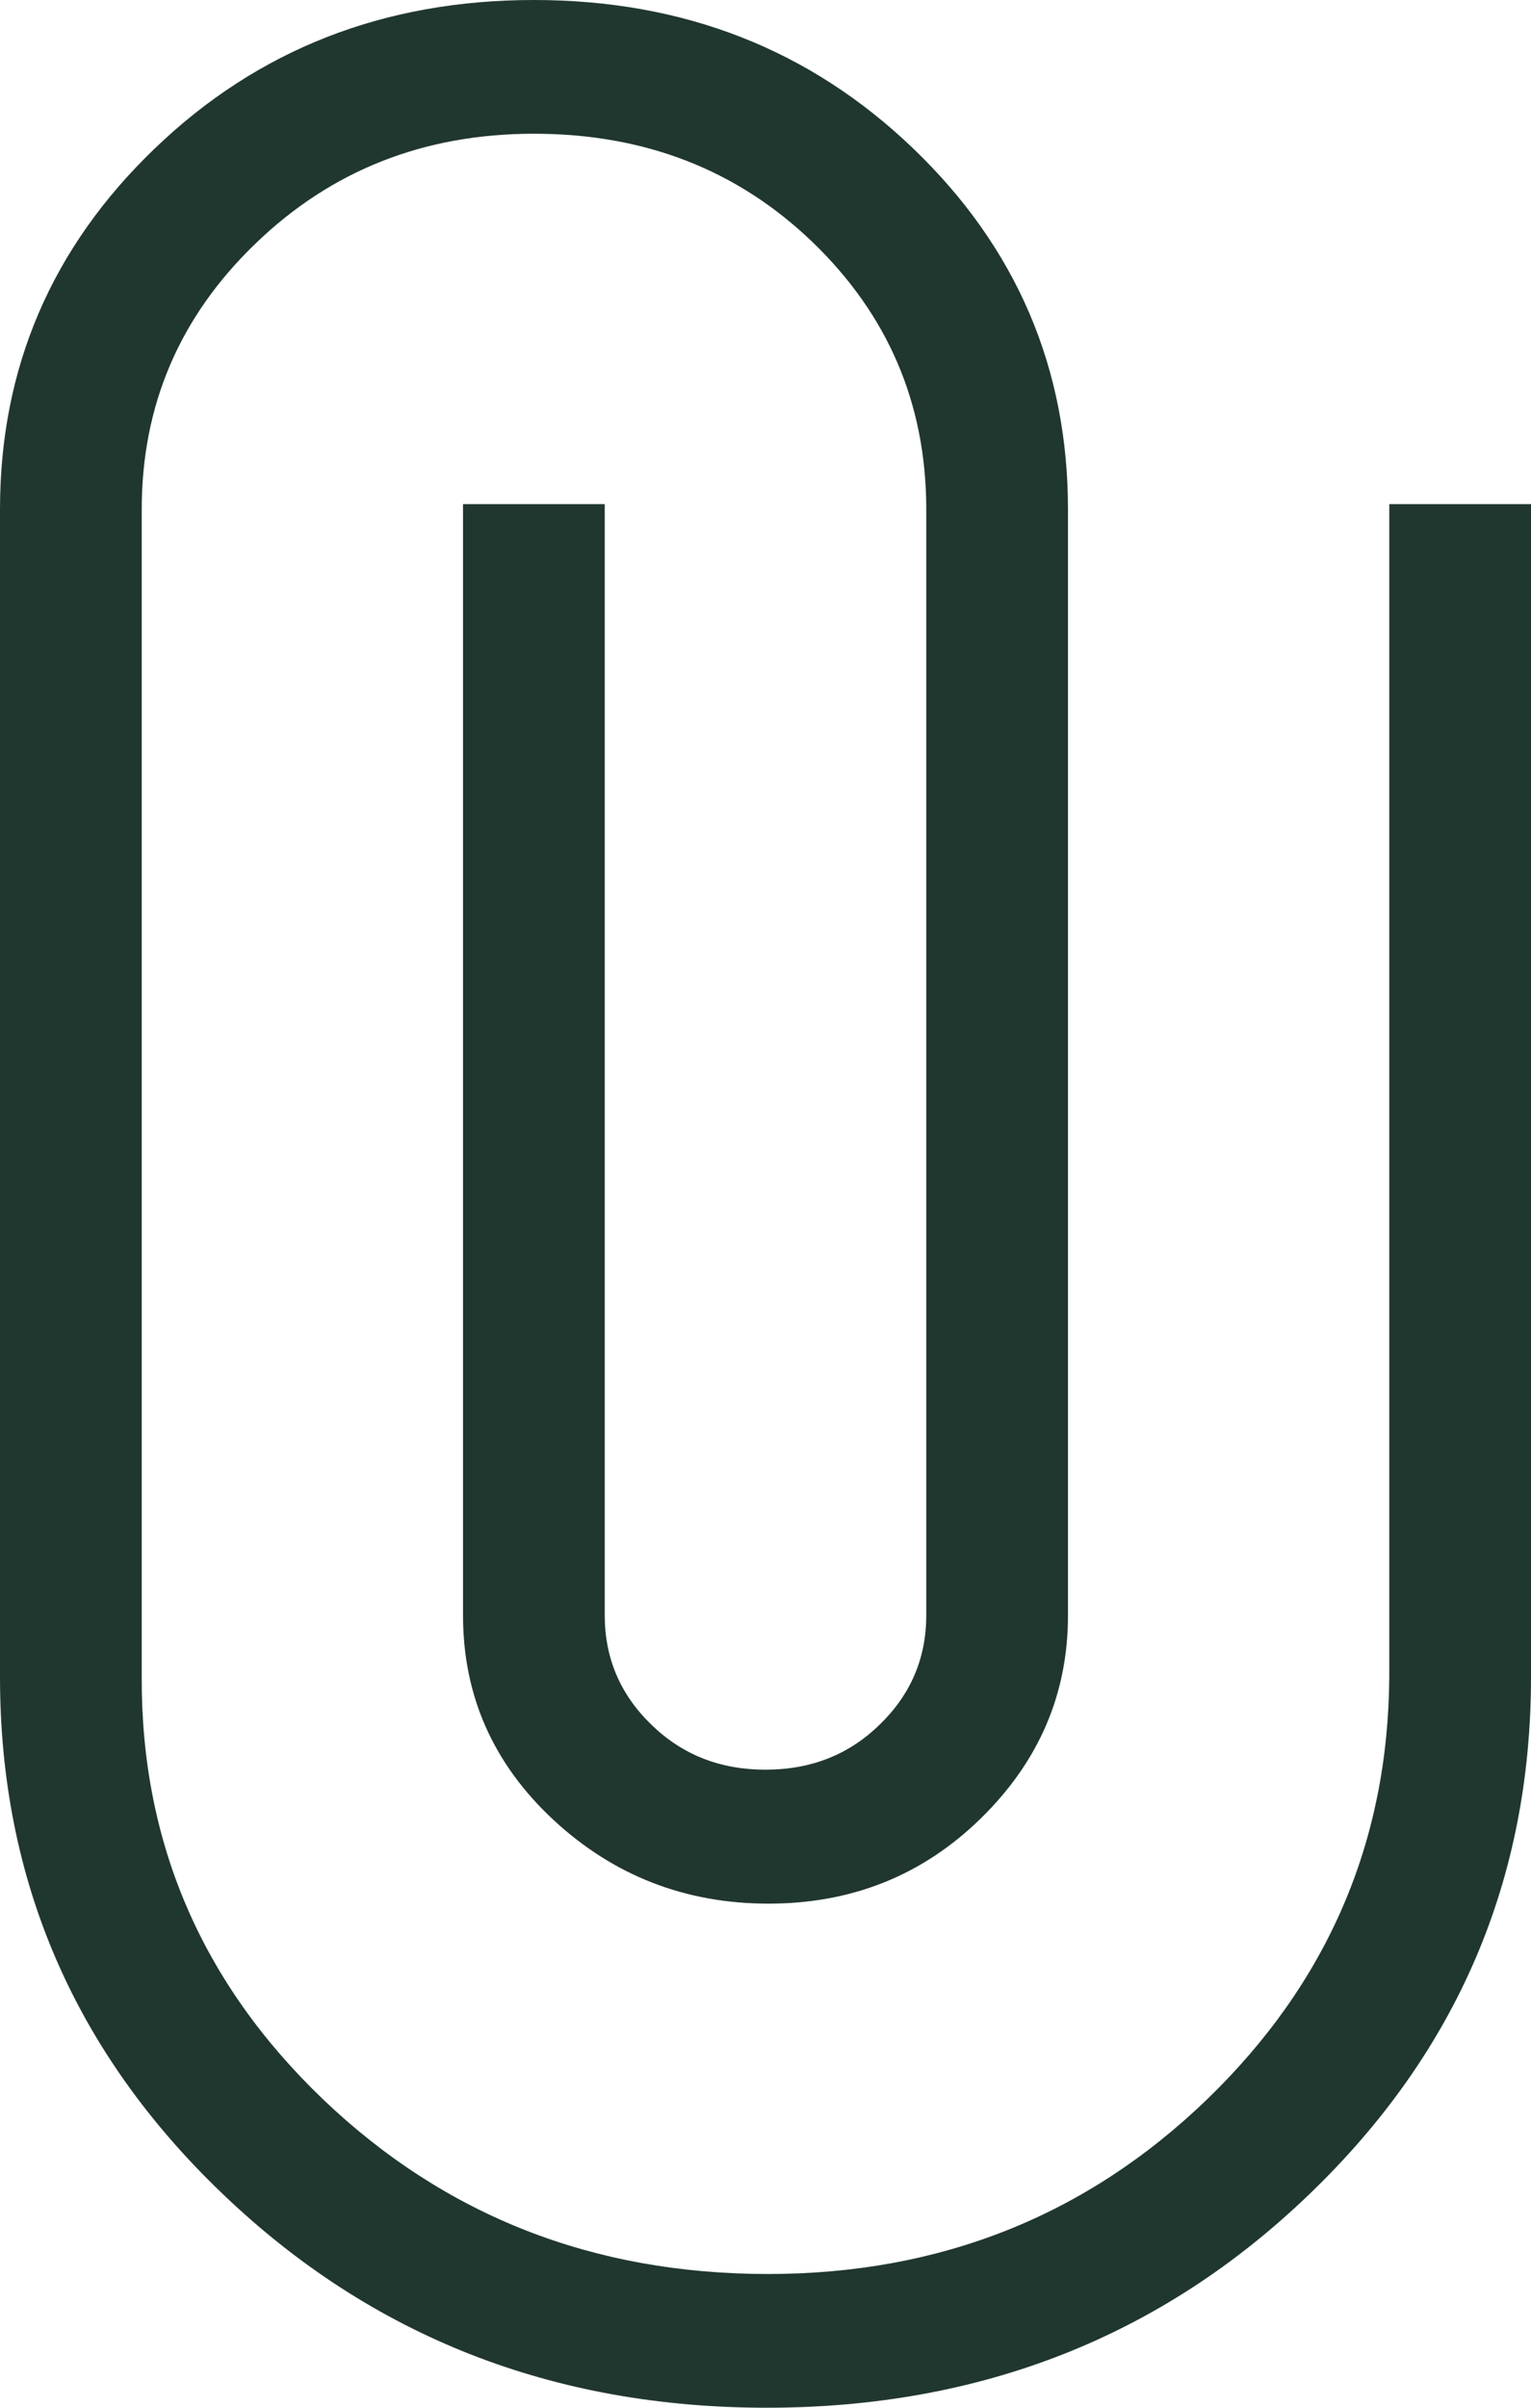
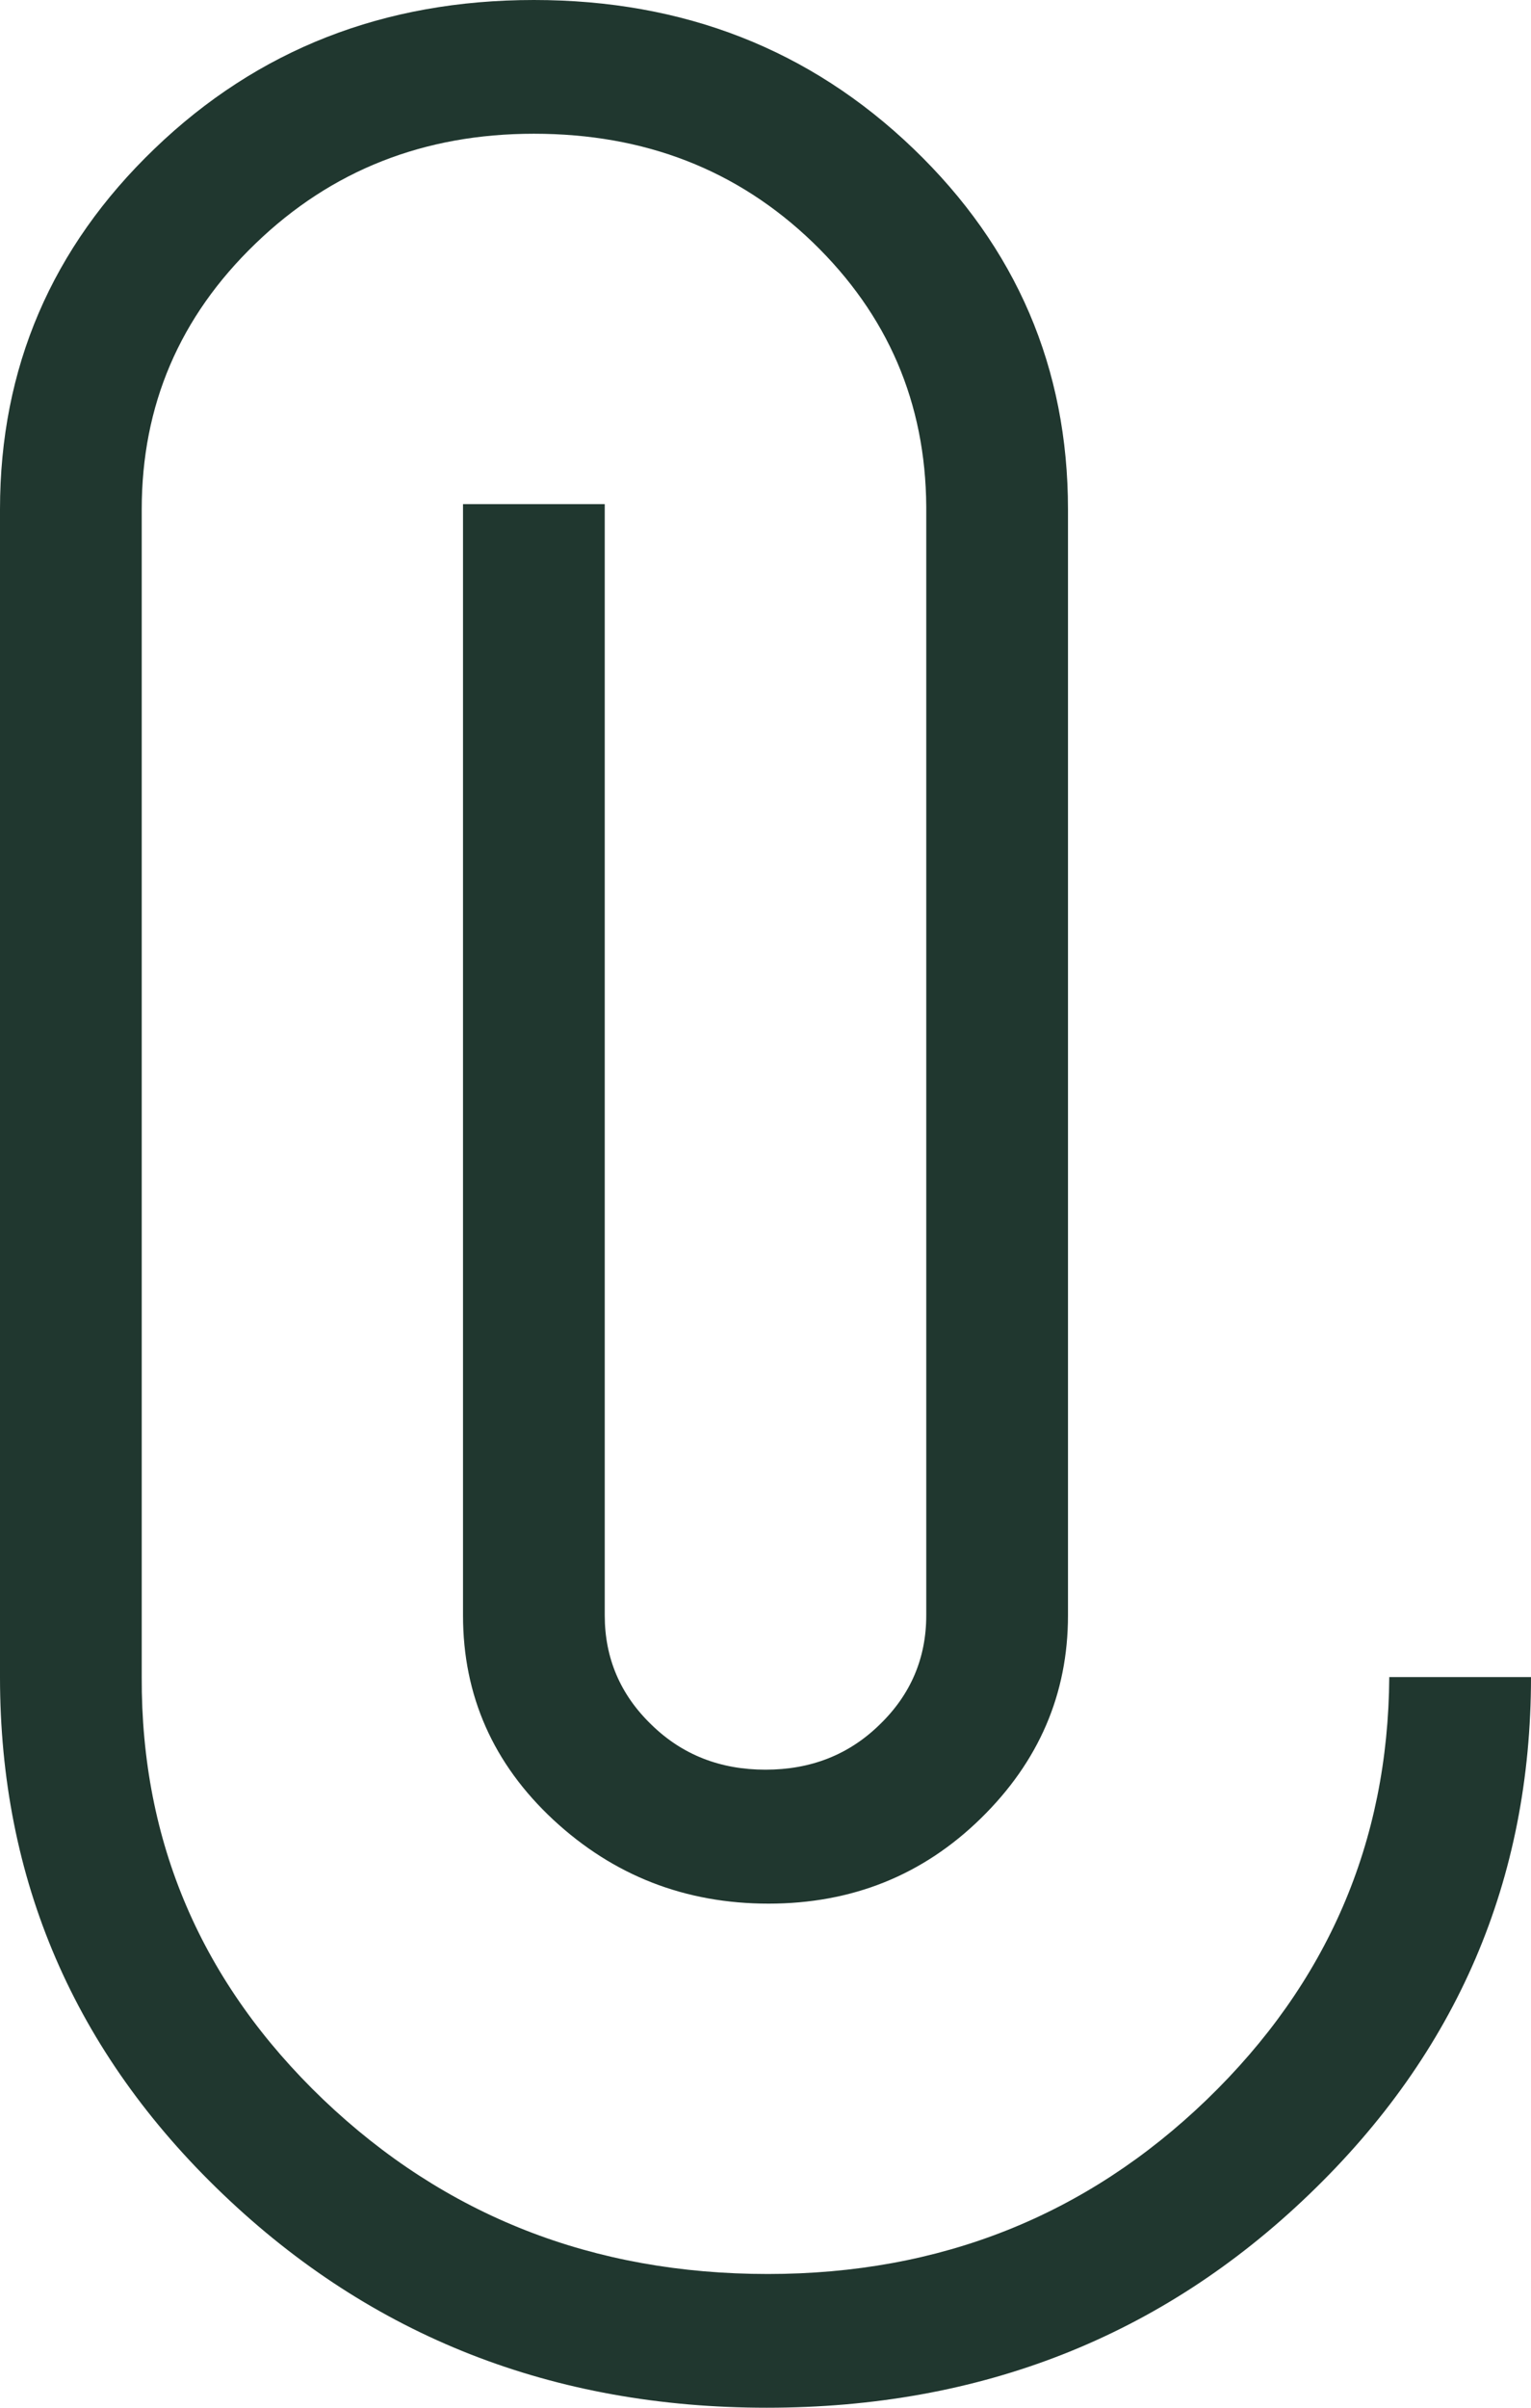
<svg xmlns="http://www.w3.org/2000/svg" width="7" height="11" viewBox="0 0 7 11" fill="none">
-   <path d="M7 7.662C7 8.588 6.662 9.376 5.986 10.025C5.31 10.675 4.484 11 3.506 11C2.529 11 1.7 10.675 1.02 10.025C0.34 9.376 0 8.588 0 7.662V2.327C0 1.681 0.236 1.131 0.707 0.679C1.178 0.226 1.756 0 2.441 0C3.126 0 3.704 0.226 4.176 0.679C4.647 1.131 4.883 1.681 4.883 2.327V7.38C4.883 7.739 4.75 8.048 4.484 8.308C4.219 8.567 3.896 8.697 3.514 8.697C3.133 8.697 2.805 8.569 2.53 8.314C2.255 8.058 2.117 7.747 2.117 7.38V2.303H2.765V7.38C2.765 7.575 2.836 7.742 2.978 7.879C3.119 8.017 3.293 8.085 3.5 8.085C3.707 8.085 3.881 8.017 4.022 7.879C4.164 7.742 4.235 7.575 4.235 7.38V2.315C4.232 1.84 4.059 1.438 3.716 1.107C3.372 0.776 2.948 0.611 2.441 0.611C1.939 0.611 1.515 0.778 1.168 1.113C0.821 1.447 0.648 1.852 0.648 2.327V7.662C0.645 8.417 0.922 9.06 1.478 9.592C2.035 10.123 2.712 10.389 3.511 10.389C4.298 10.389 4.967 10.123 5.518 9.592C6.069 9.06 6.347 8.417 6.352 7.662V2.303H7V7.662Z" fill="#20372F" />
+   <path d="M7 7.662C7 8.588 6.662 9.376 5.986 10.025C5.31 10.675 4.484 11 3.506 11C2.529 11 1.7 10.675 1.02 10.025C0.34 9.376 0 8.588 0 7.662V2.327C0 1.681 0.236 1.131 0.707 0.679C1.178 0.226 1.756 0 2.441 0C3.126 0 3.704 0.226 4.176 0.679C4.647 1.131 4.883 1.681 4.883 2.327V7.38C4.883 7.739 4.75 8.048 4.484 8.308C4.219 8.567 3.896 8.697 3.514 8.697C3.133 8.697 2.805 8.569 2.53 8.314C2.255 8.058 2.117 7.747 2.117 7.38V2.303H2.765V7.38C2.765 7.575 2.836 7.742 2.978 7.879C3.119 8.017 3.293 8.085 3.5 8.085C3.707 8.085 3.881 8.017 4.022 7.879C4.164 7.742 4.235 7.575 4.235 7.38V2.315C4.232 1.84 4.059 1.438 3.716 1.107C3.372 0.776 2.948 0.611 2.441 0.611C1.939 0.611 1.515 0.778 1.168 1.113C0.821 1.447 0.648 1.852 0.648 2.327V7.662C0.645 8.417 0.922 9.06 1.478 9.592C2.035 10.123 2.712 10.389 3.511 10.389C4.298 10.389 4.967 10.123 5.518 9.592C6.069 9.06 6.347 8.417 6.352 7.662V2.303V7.662Z" fill="#20372F" />
</svg>